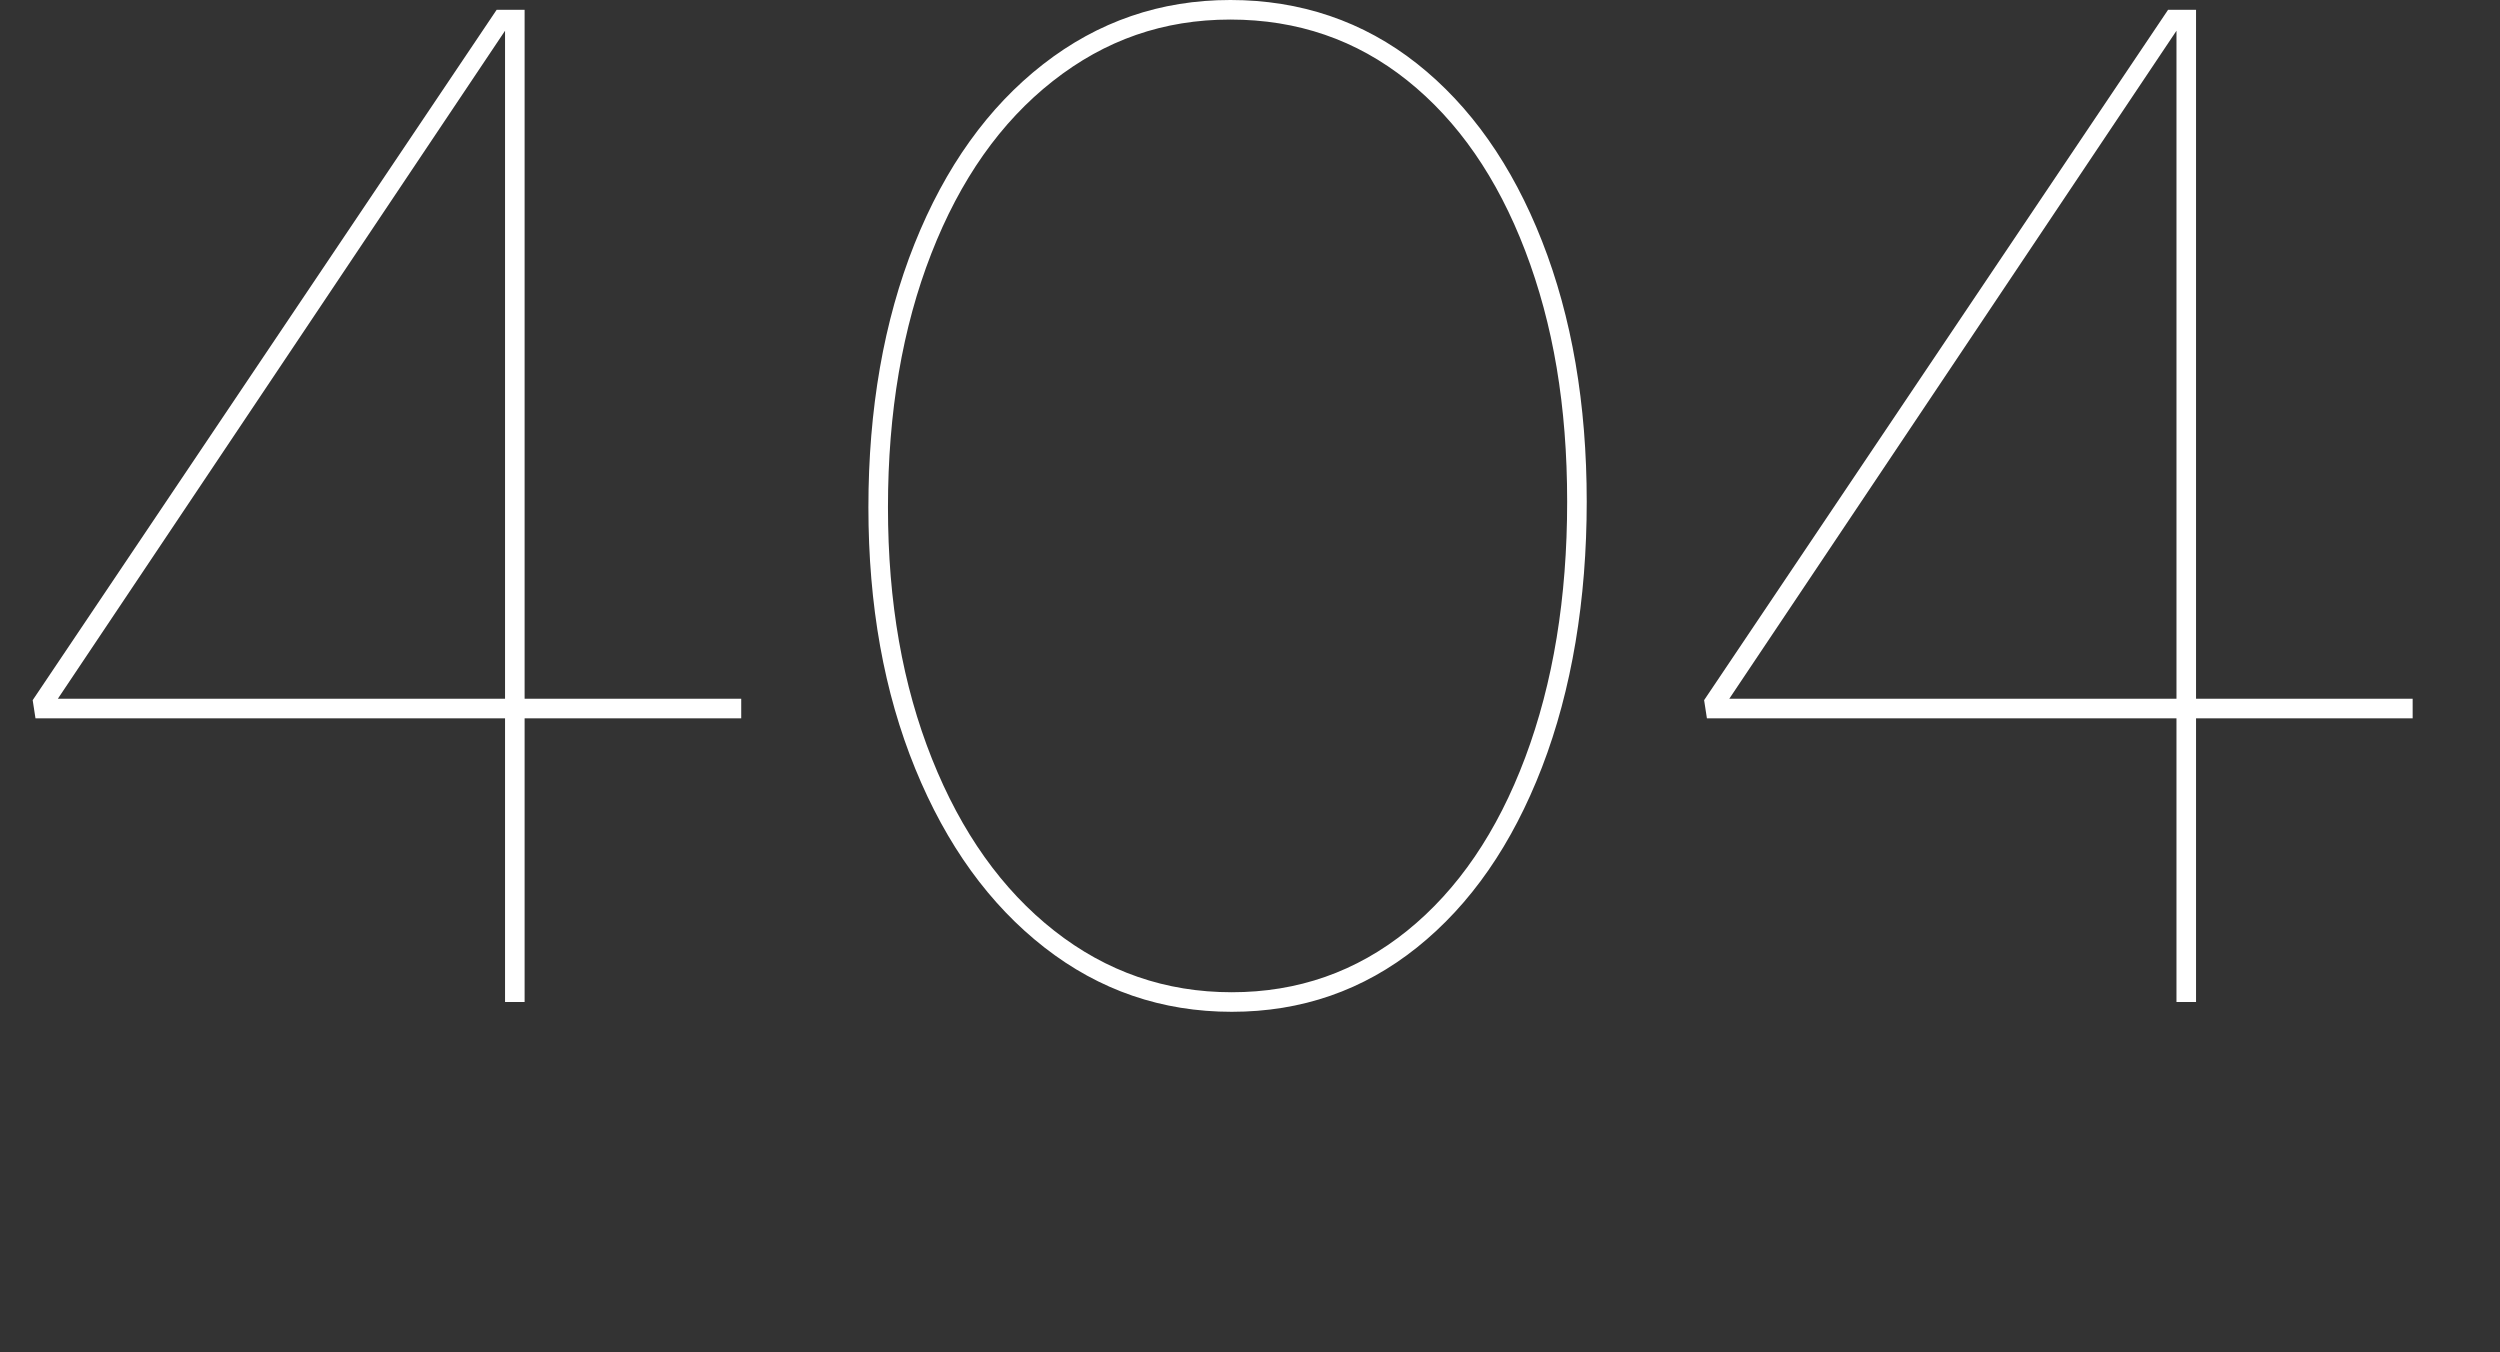
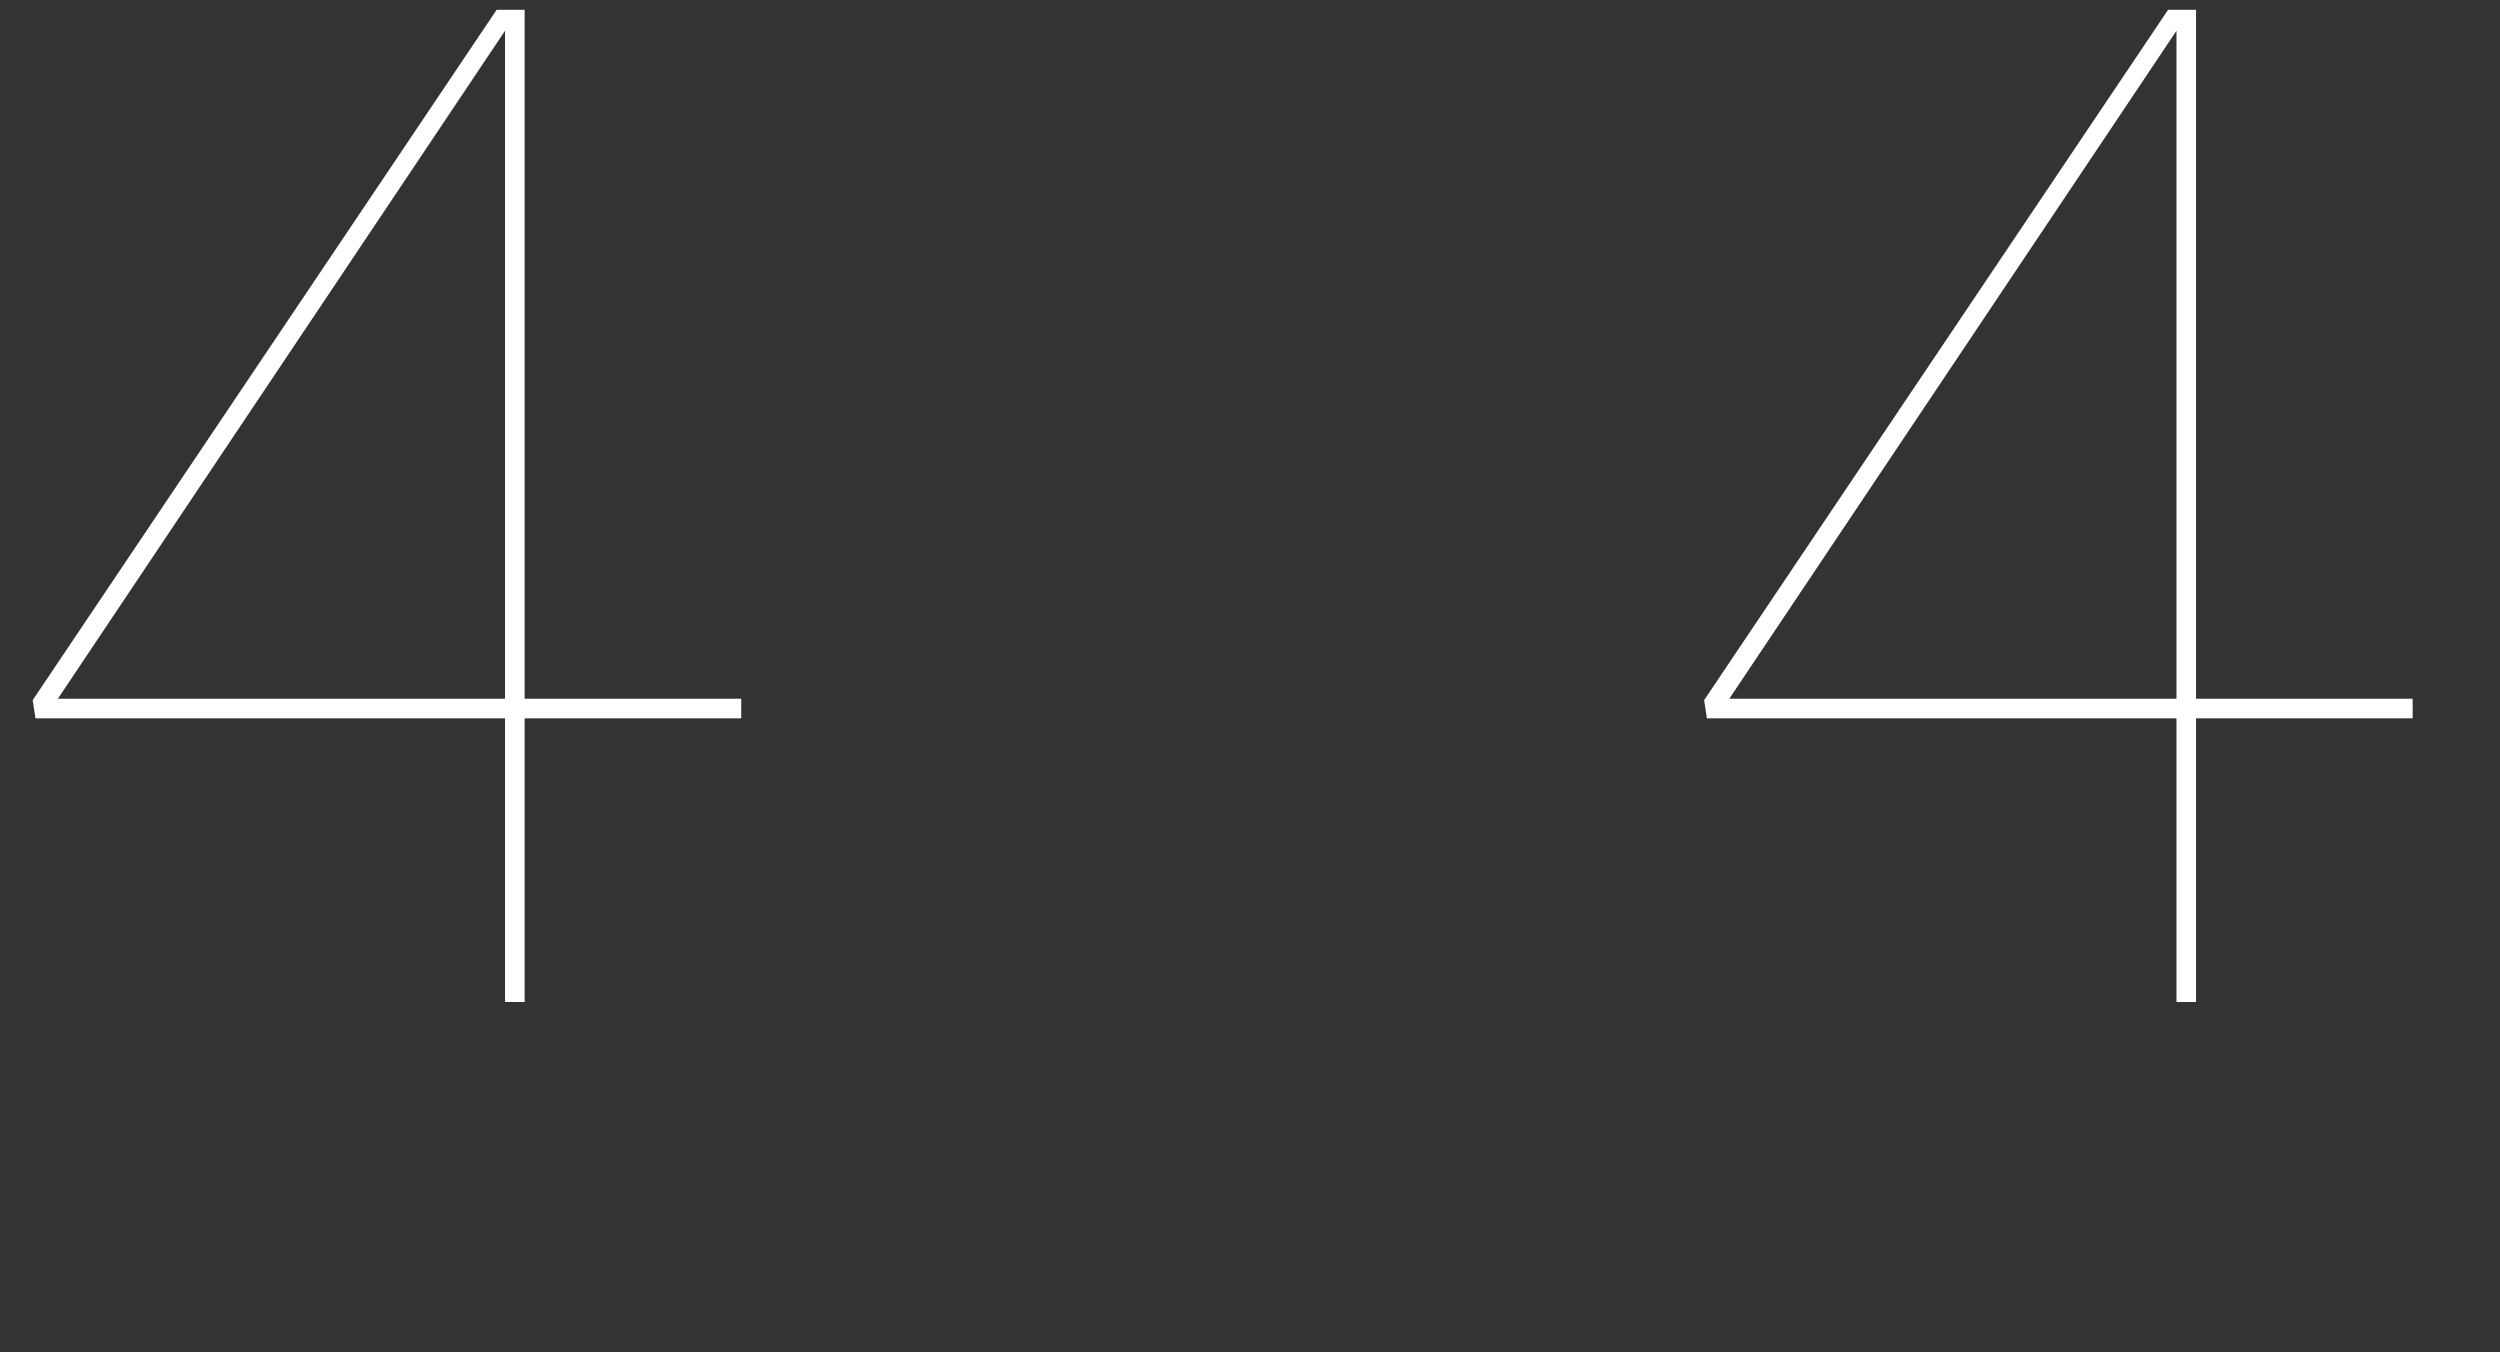
<svg xmlns="http://www.w3.org/2000/svg" id="b" width="322" height="174.16" viewBox="0 0 322 174.16">
  <rect x="0" y="0" width="322" height="174.16" fill="#333333" stroke="none" />
  <g id="c">
    <rect width="322" height="174.16" fill="none" />
    <path d="M65.05,92.52H4.57l-.36-2.34L63.97,1.26h3.6v88.74h27.9v2.52h-27.9v36.54h-2.52v-36.54ZM65.05,3.96L7.45,90h57.6V3.96Z" fill="#fff" />
-     <path d="M182.5,8.19c6.9,5.46,12.27,13.08,16.11,22.86,3.84,9.78,5.76,20.97,5.76,33.57s-1.92,24.24-5.76,34.2c-3.84,9.96-9.21,17.7-16.11,23.22-6.9,5.52-14.85,8.28-23.85,8.28s-17.04-2.76-24.12-8.28c-7.08-5.52-12.63-13.2-16.65-23.04-4.02-9.84-6.03-21.06-6.03-33.66s1.98-24.03,5.94-33.93,9.48-17.61,16.56-23.13c7.08-5.52,15.12-8.28,24.12-8.28s17.13,2.73,24.03,8.19ZM135.61,10.44c-6.72,5.28-11.94,12.69-15.66,22.23-3.72,9.54-5.58,20.43-5.58,32.67s1.89,22.92,5.67,32.4c3.78,9.48,9.03,16.86,15.75,22.14,6.72,5.28,14.34,7.92,22.86,7.92s16.05-2.64,22.59-7.92c6.54-5.28,11.61-12.72,15.21-22.32,3.6-9.6,5.4-20.58,5.4-32.94s-1.8-22.89-5.4-32.31c-3.6-9.42-8.67-16.74-15.21-21.96-6.54-5.22-14.13-7.83-22.77-7.83s-16.14,2.64-22.86,7.92Z" fill="#fff" />
    <path d="M280.33,92.52h-60.48l-.36-2.34L279.25,1.26h3.6v88.74h27.9v2.52h-27.9v36.54h-2.52v-36.54ZM280.33,3.96l-57.6,86.04h57.6V3.96Z" fill="#fff" />
  </g>
</svg>